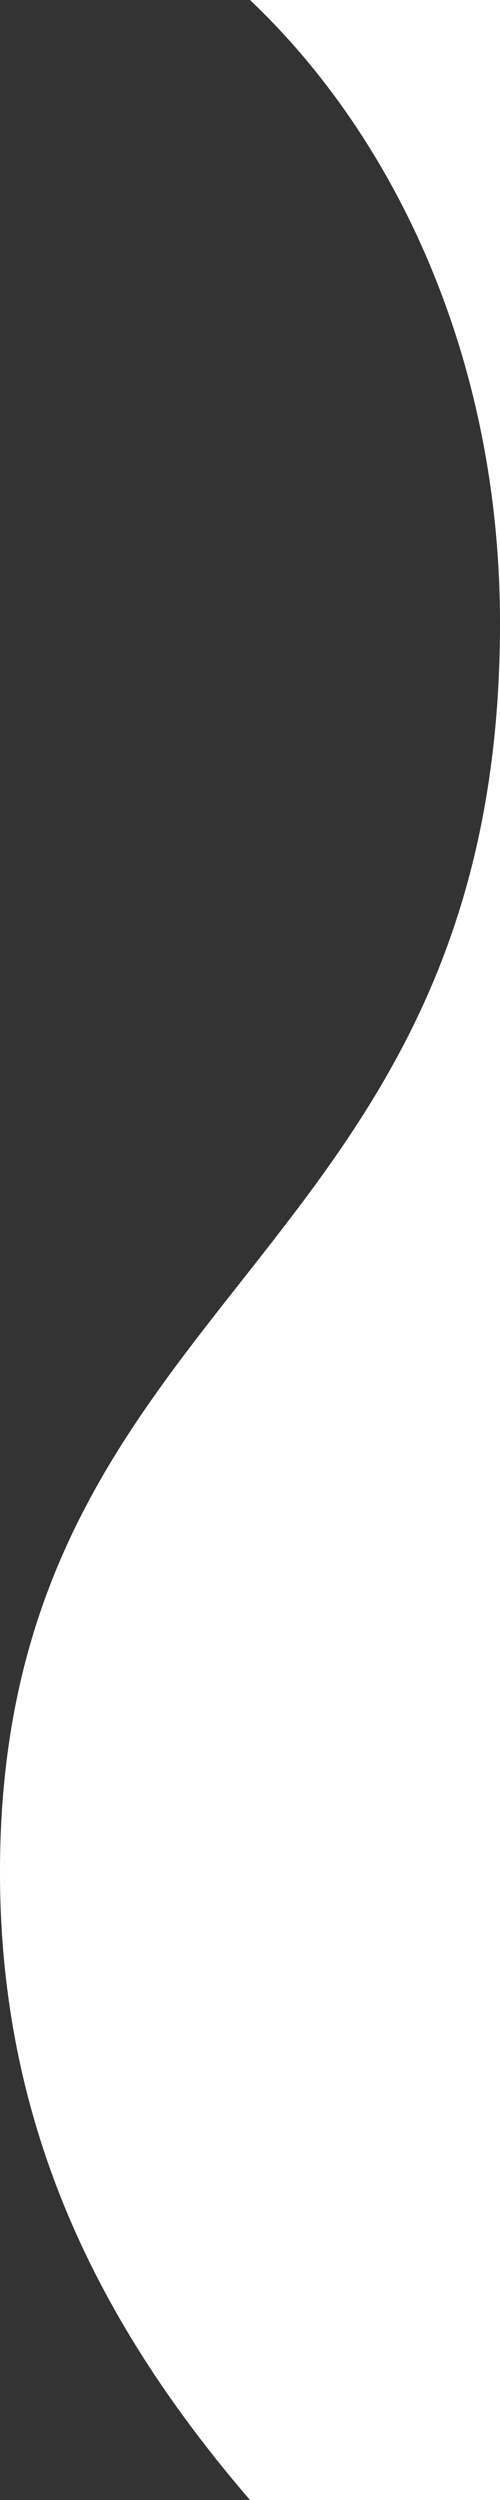
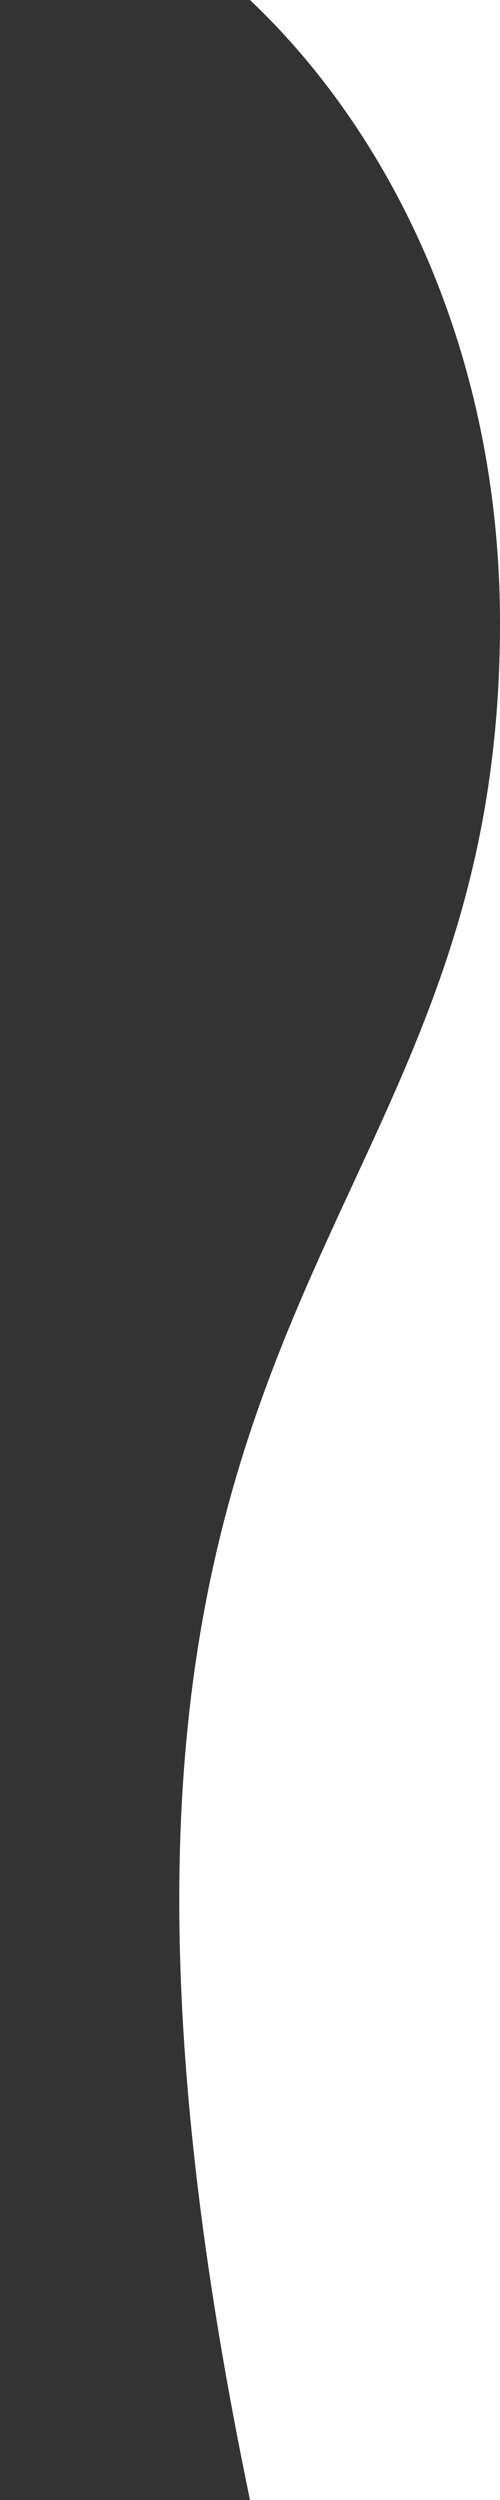
<svg xmlns="http://www.w3.org/2000/svg" preserveAspectRatio="none" width="100%" height="100%" viewBox="0 0 200 1000" version="1.1" xml:space="preserve" style="fill-rule:evenodd;clip-rule:evenodd;stroke-linejoin:round;stroke-miterlimit:2;">
  <rect x="0" y="0" width="200" height="1000" fill="#333333" stroke="none" />
-   <path d="M100,0L200,0L200,1000L100,1000C40.449,930.749 0.281,852.098 0,750C-0.643,515.847 199.564,507.103 200,250C200.181,143.466 158.063,55.071 100,0Z" style="fill:white;" />
+   <path d="M100,0L200,0L200,1000L100,1000C-0.643,515.847 199.564,507.103 200,250C200.181,143.466 158.063,55.071 100,0Z" style="fill:white;" />
</svg>